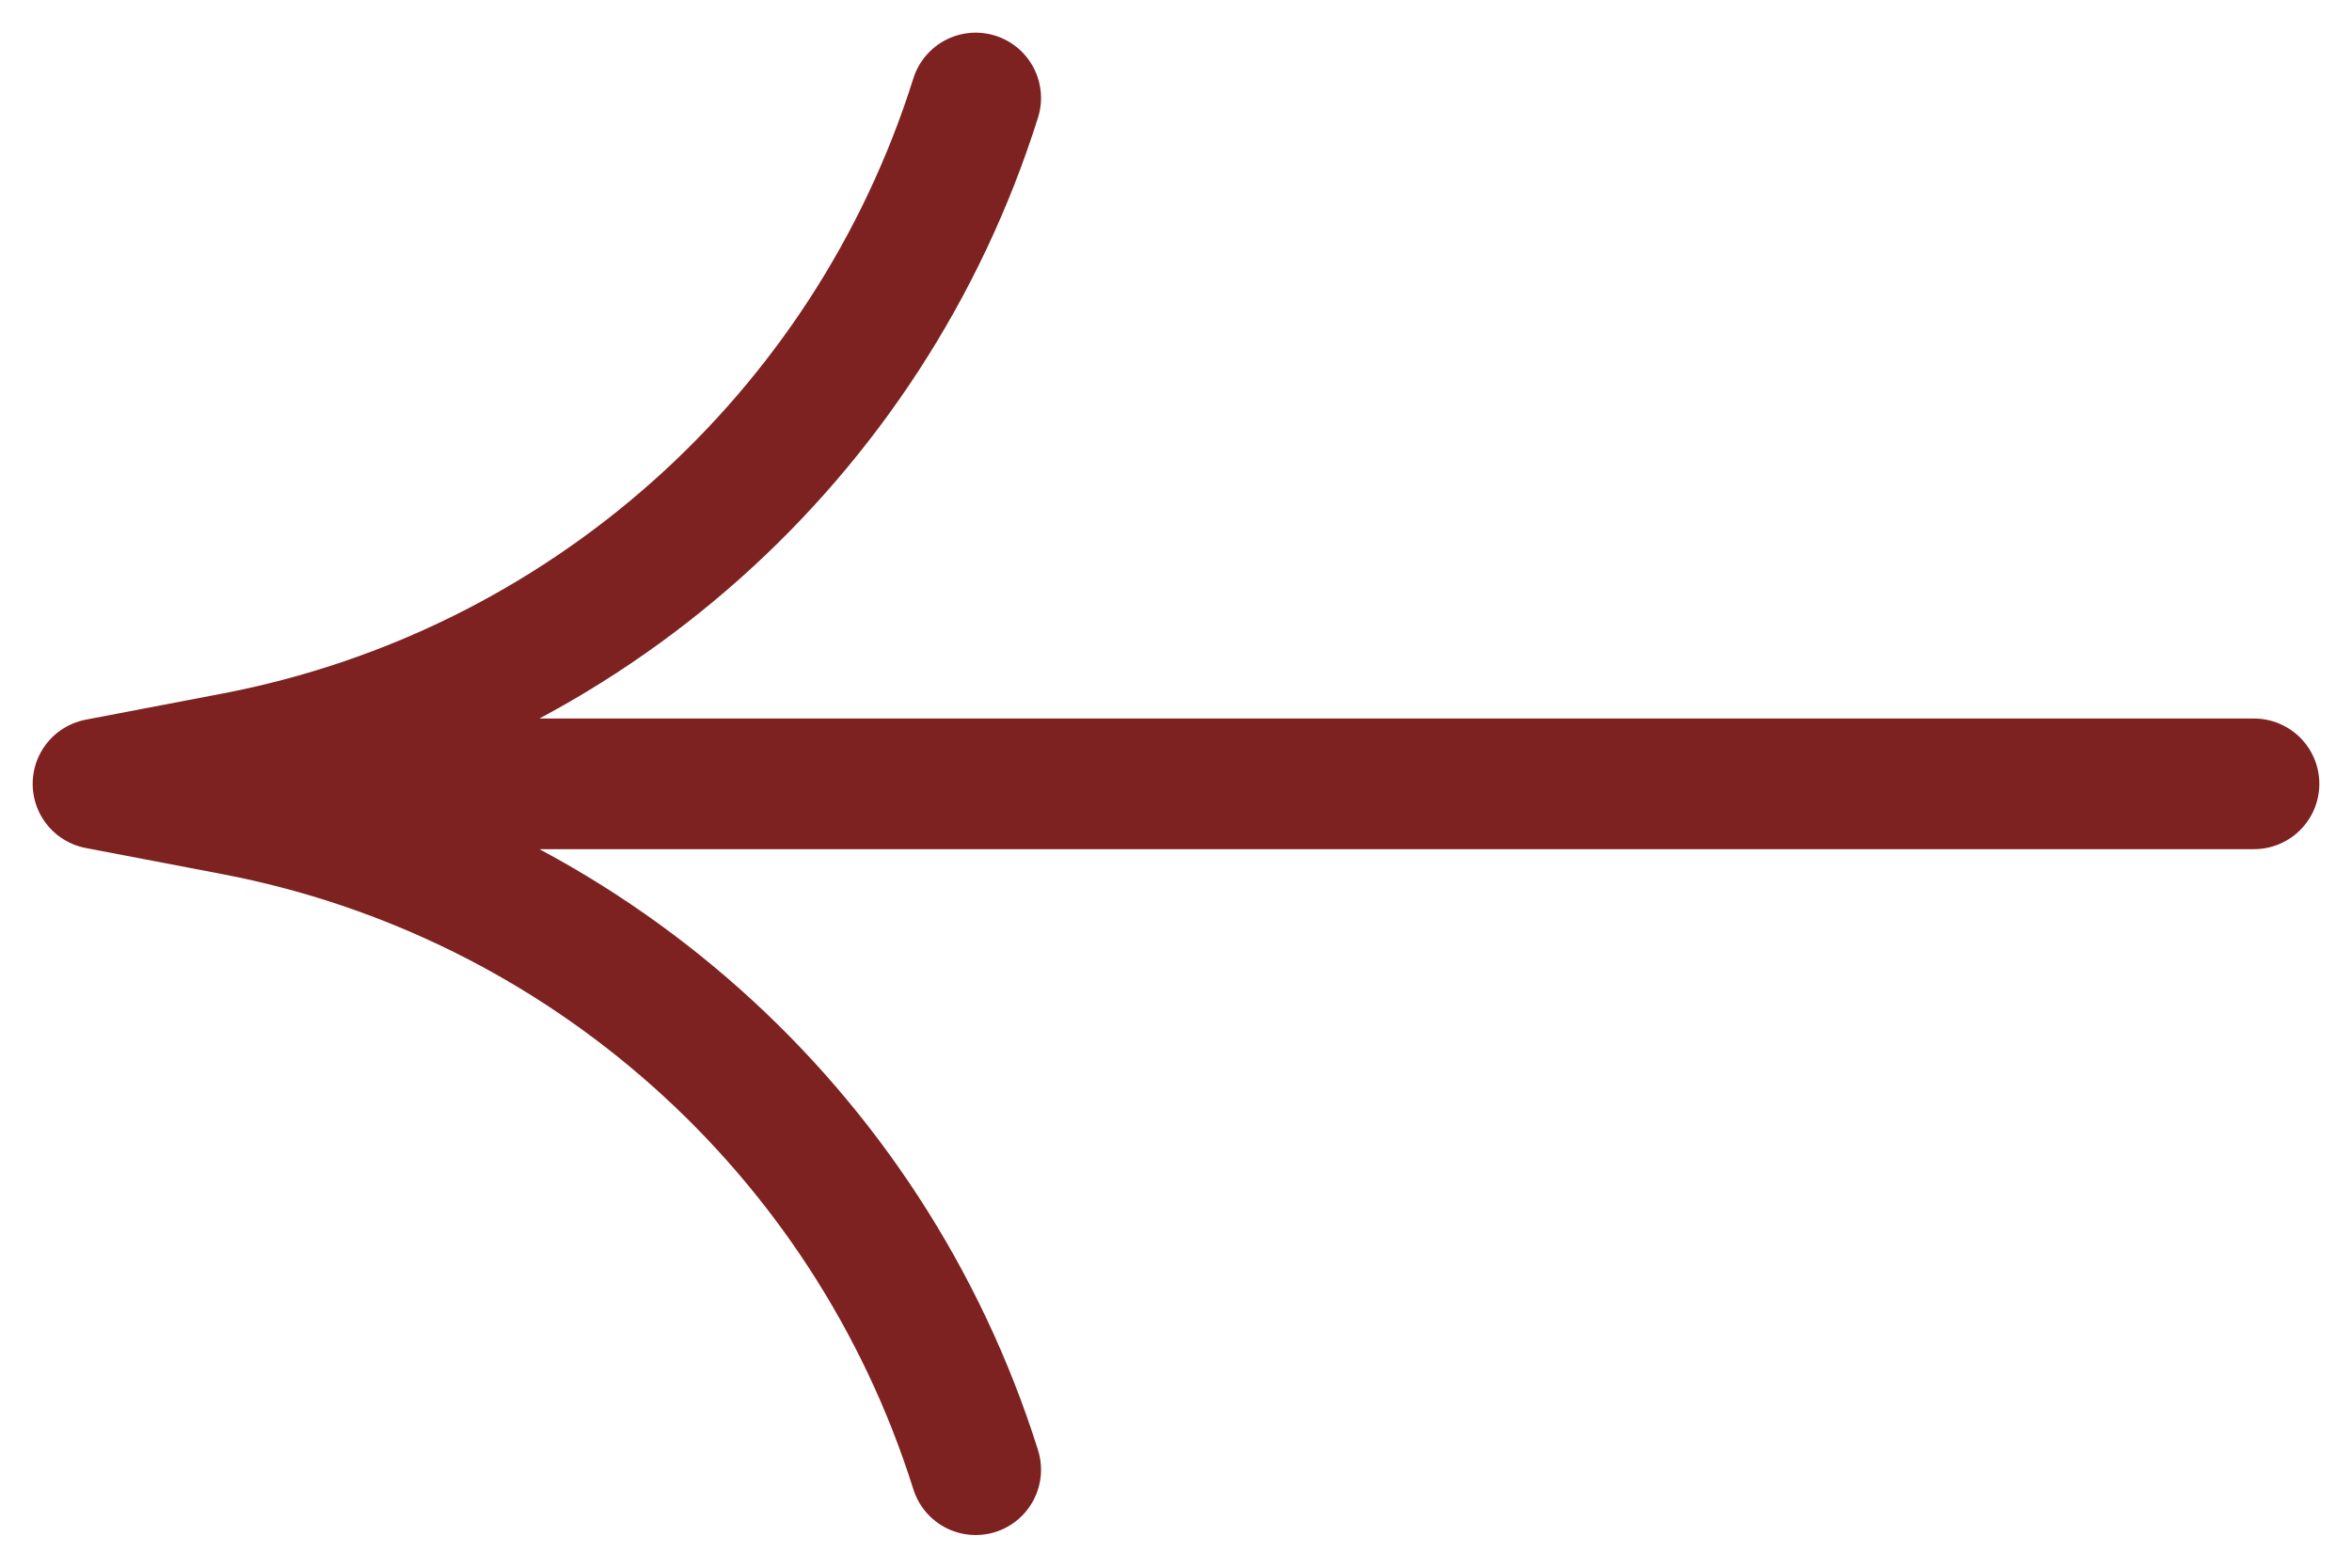
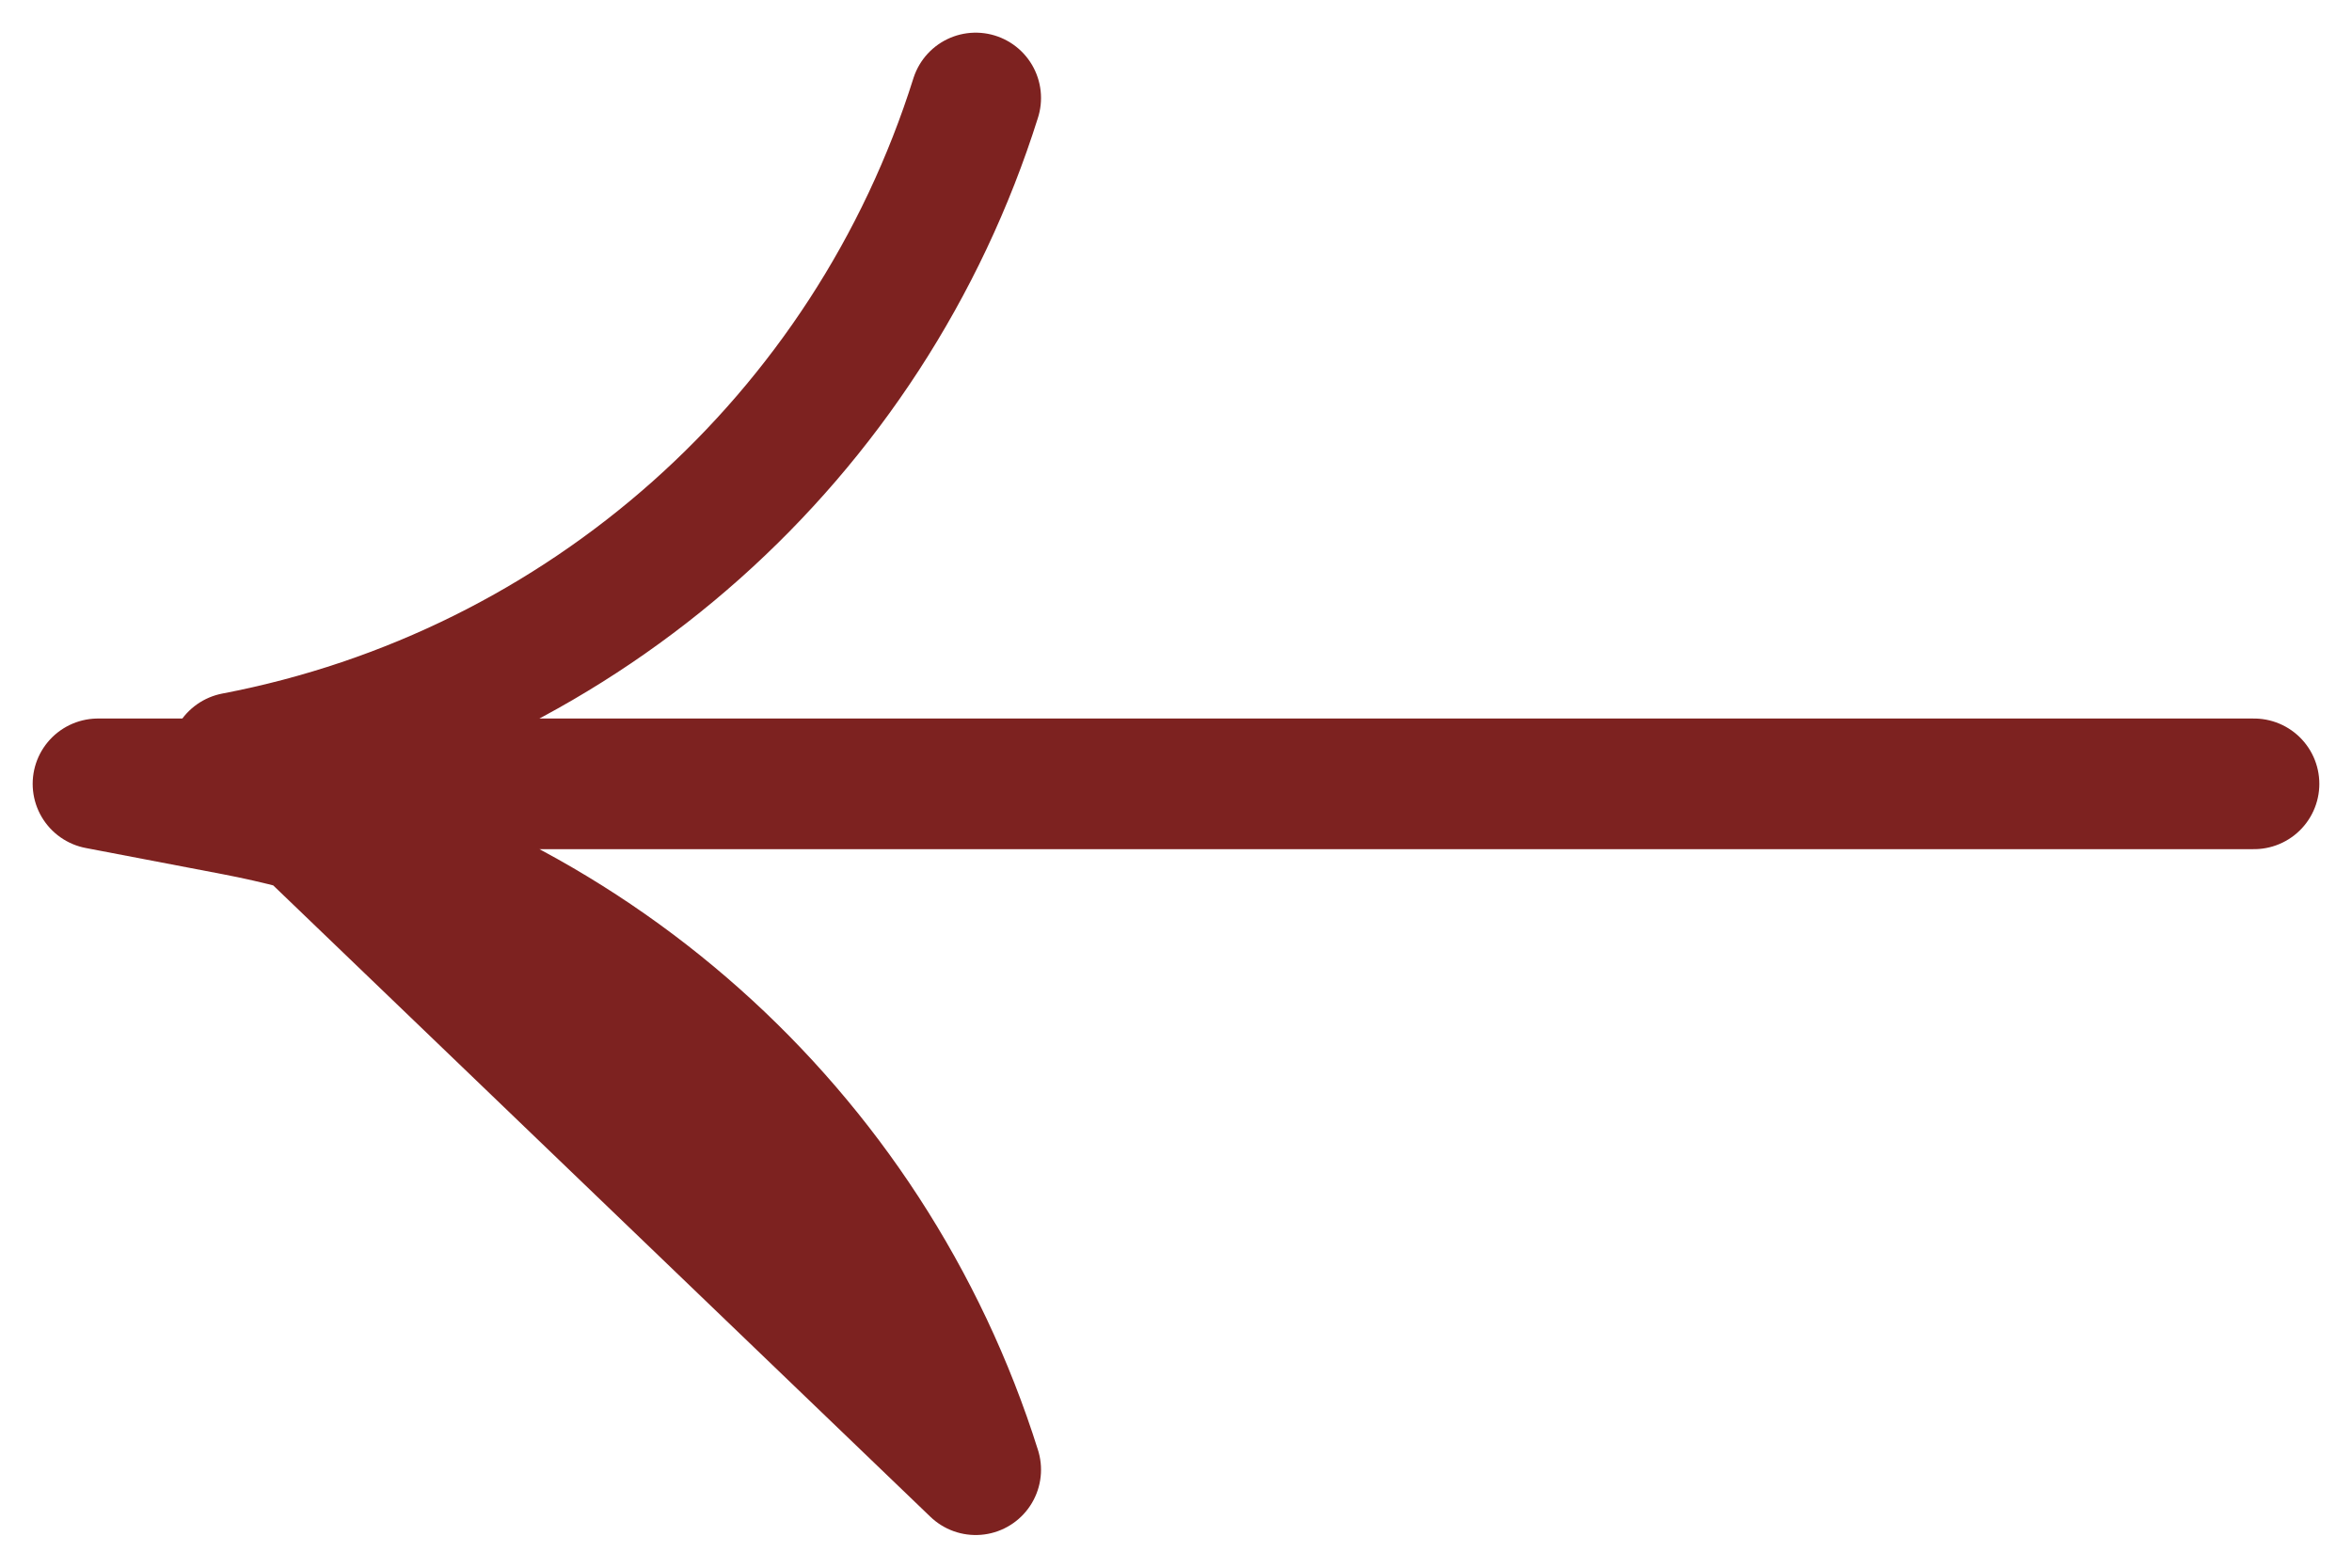
<svg xmlns="http://www.w3.org/2000/svg" width="36" height="24" viewBox="0 0 36 24" fill="none">
-   <path d="M34.5 12L1.5 12M1.5 12L3.591 12.4C8.942 13.423 13.299 17.303 14.934 22.5V22.5M1.5 12L3.591 11.6C8.942 10.577 13.299 6.697 14.934 1.5V1.5" stroke="#7D2220" stroke-width="2" stroke-linecap="round" stroke-linejoin="round" />
+   <path d="M34.5 12L1.5 12M1.5 12L3.591 12.4C8.942 13.423 13.299 17.303 14.934 22.5V22.5L3.591 11.6C8.942 10.577 13.299 6.697 14.934 1.5V1.5" stroke="#7D2220" stroke-width="2" stroke-linecap="round" stroke-linejoin="round" />
</svg>